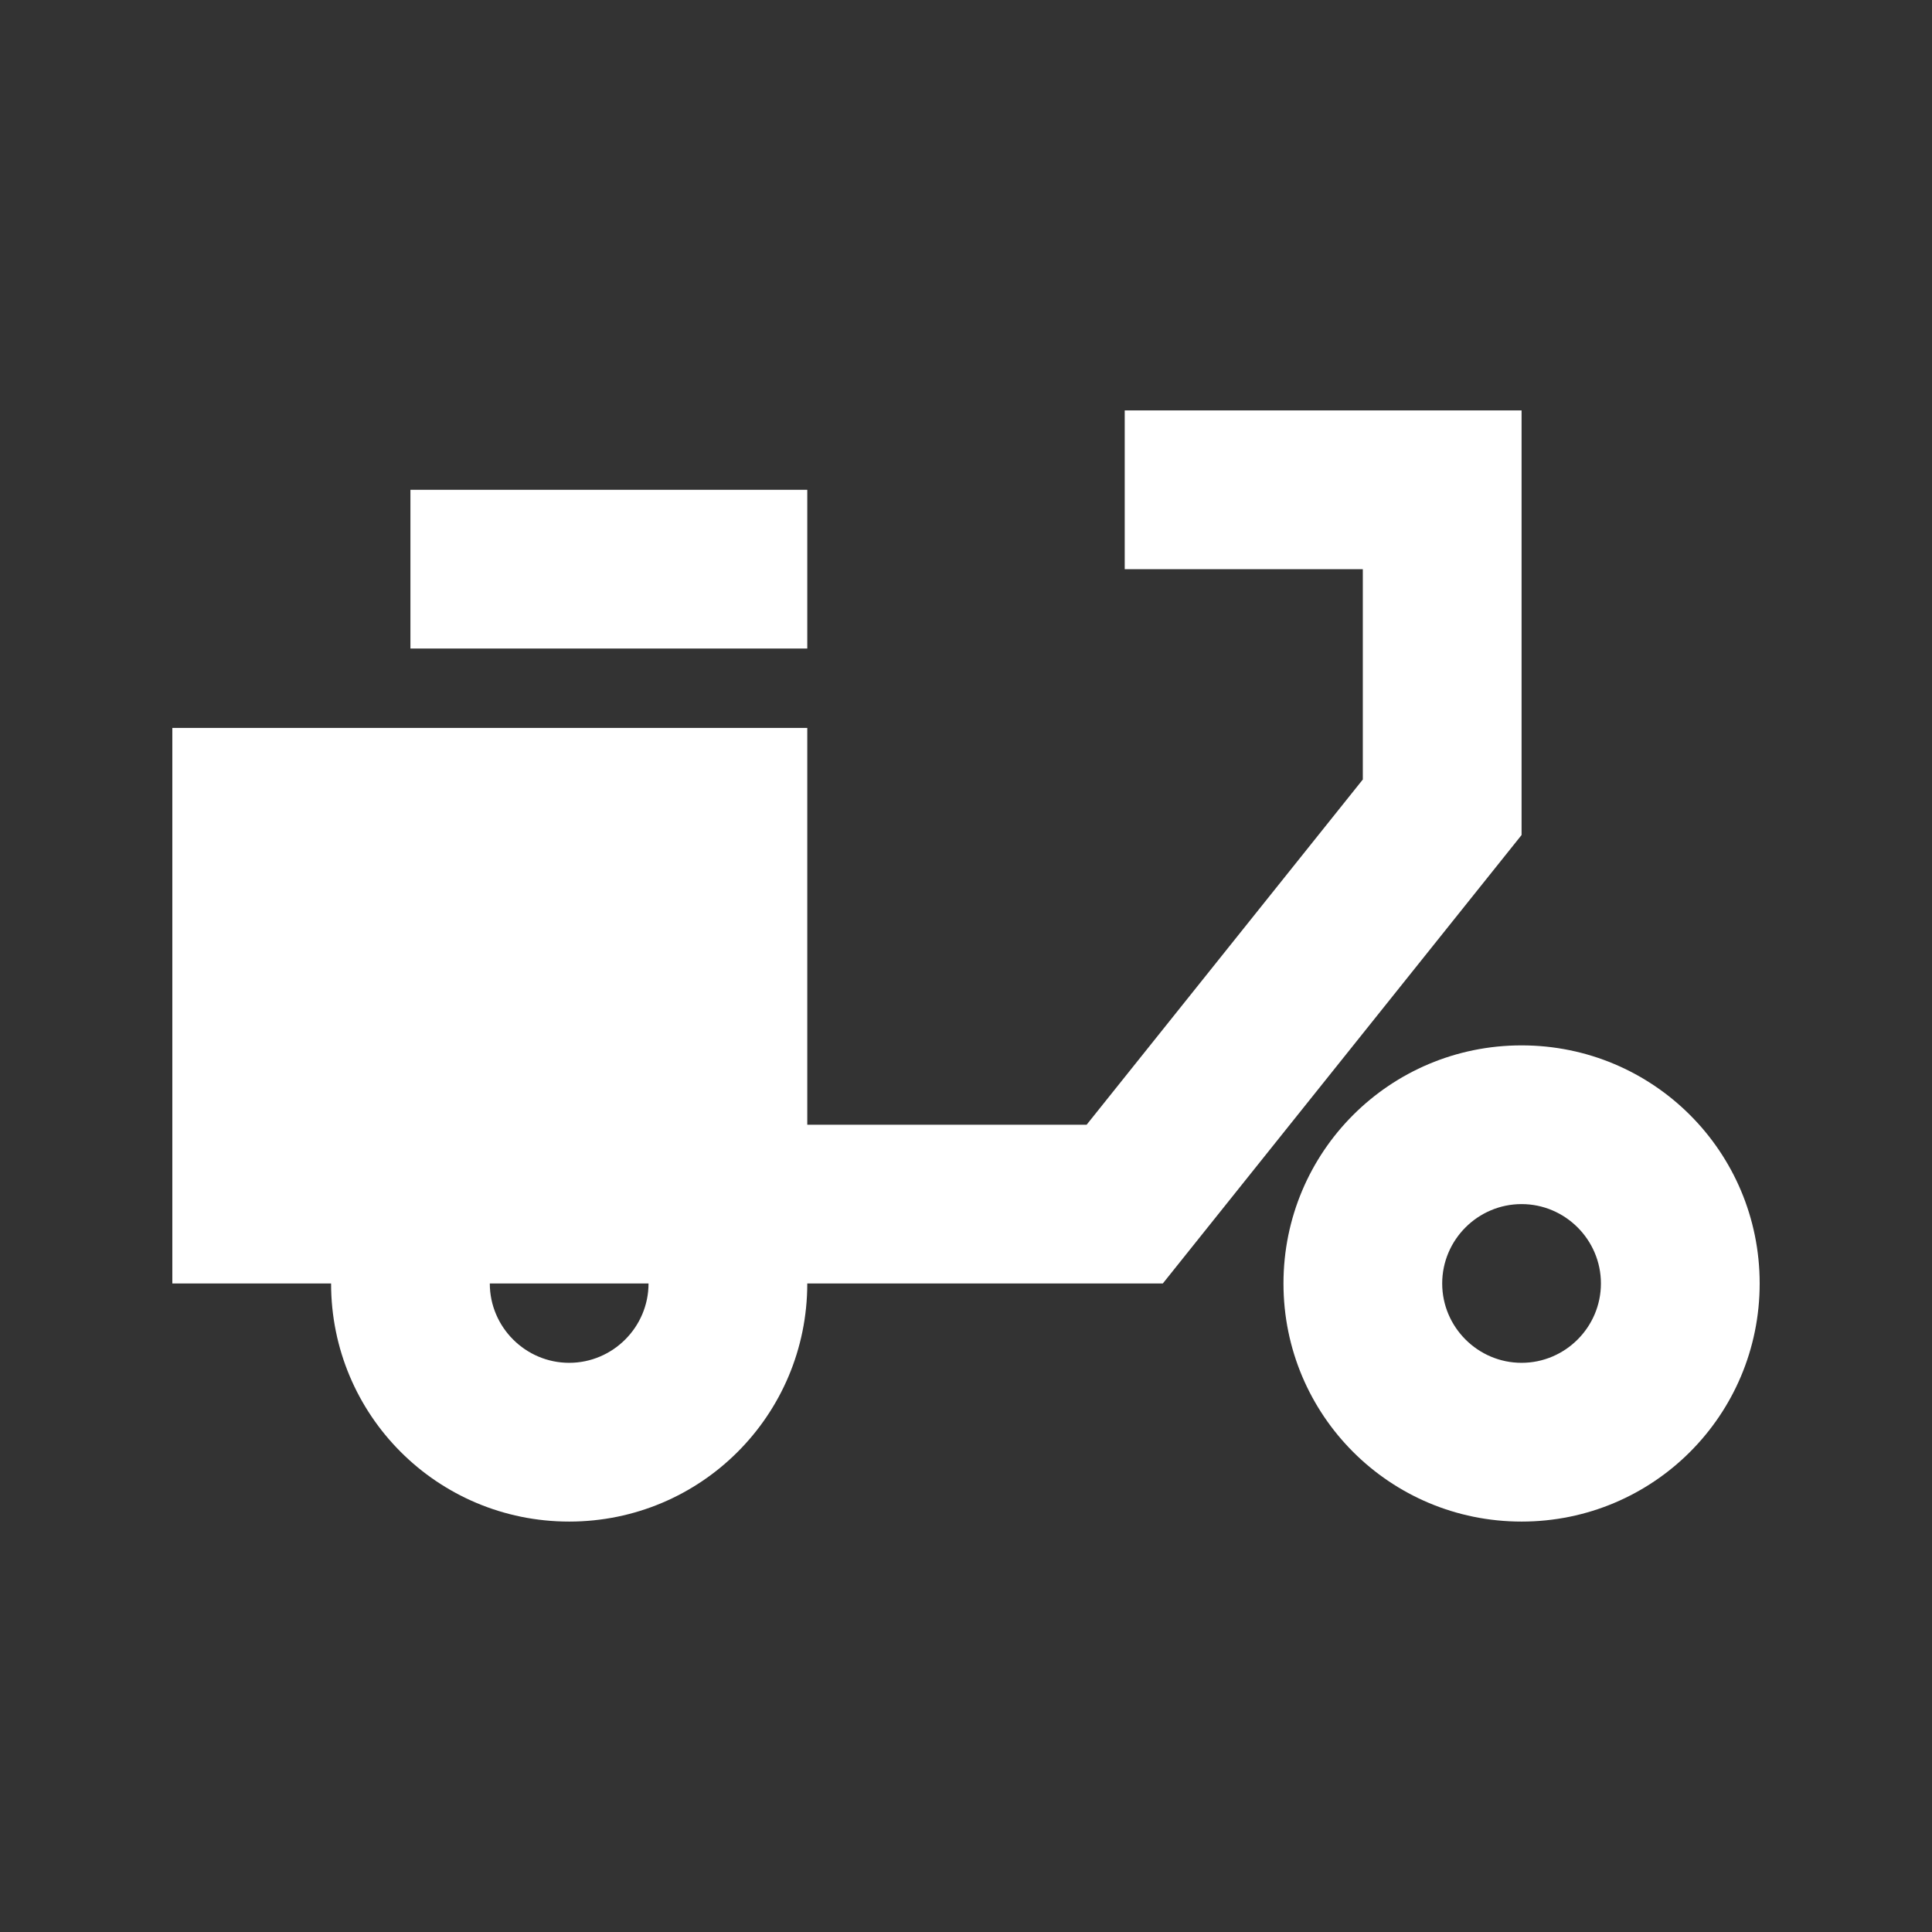
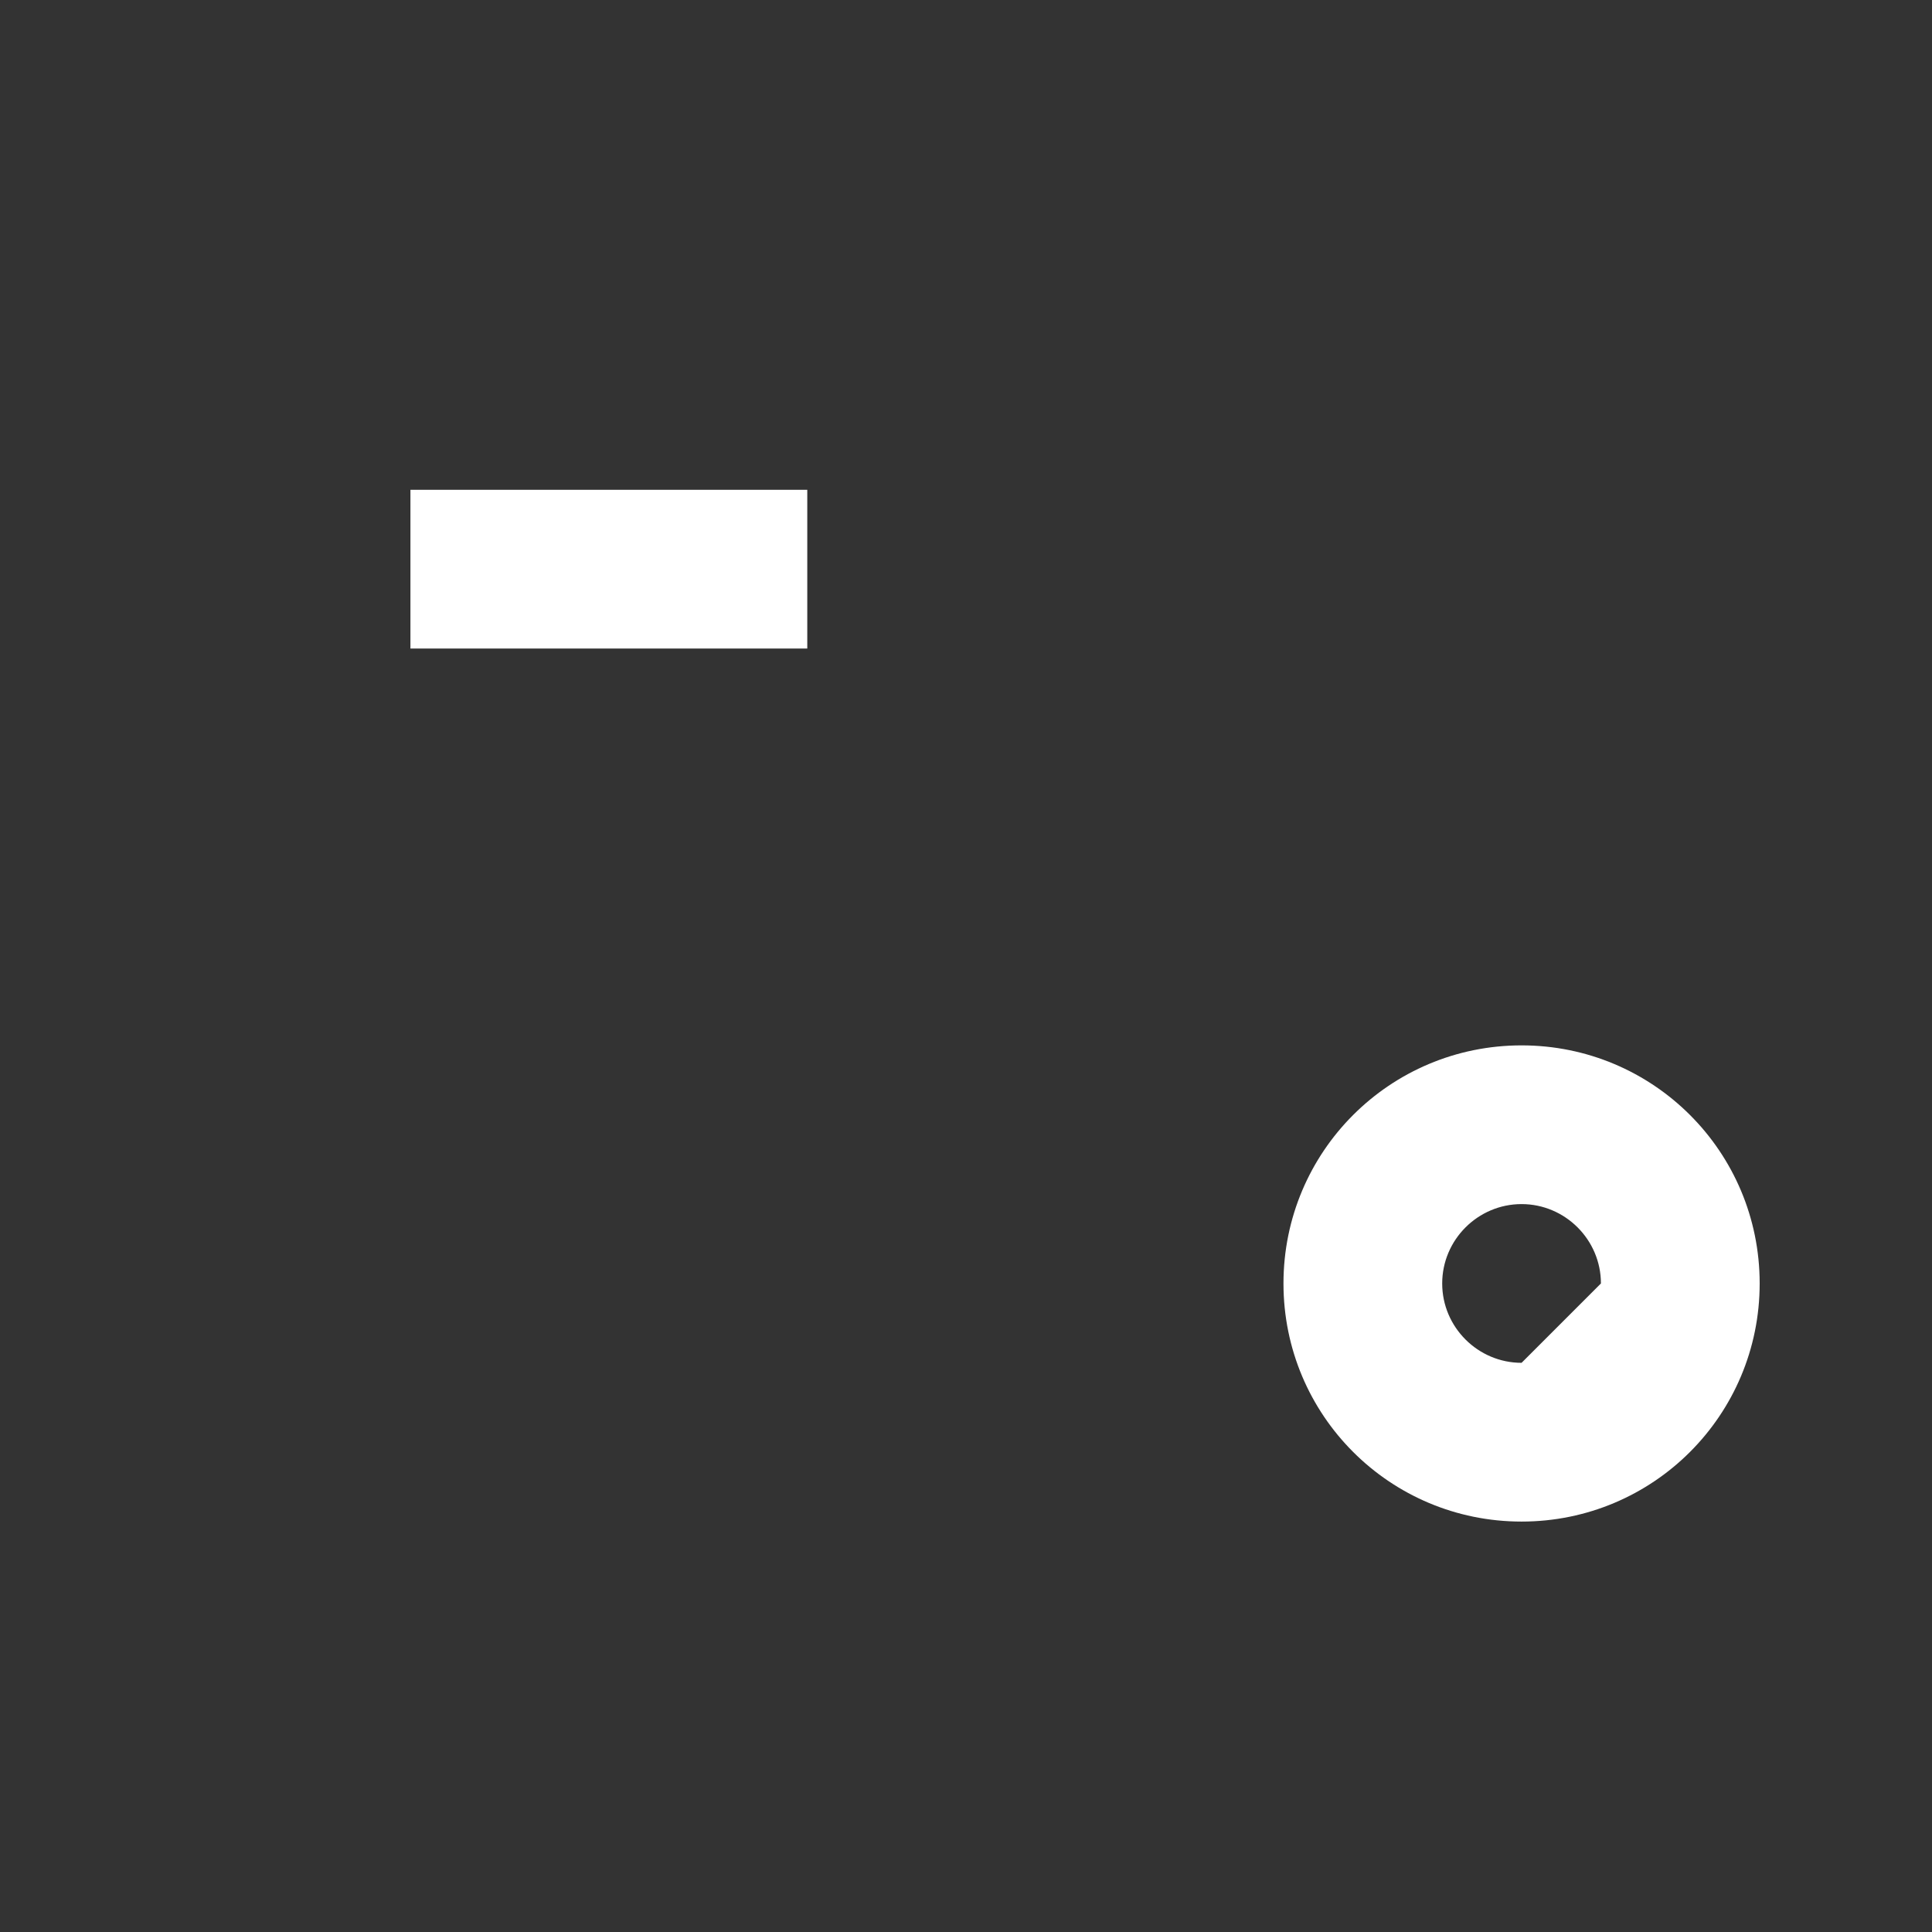
<svg xmlns="http://www.w3.org/2000/svg" width="71" height="71" viewBox="0 0 71 71" fill="none">
  <rect x="0" y="0" width="71" height="71" fill="#333333" stroke="none" />
-   <path d="M55.917 30.687V15.083H41.333V20.917H50.083V28.646L39.933 41.333H29.667V26.75H6.333V47.167H12.167C12.167 52.008 16.075 55.917 20.917 55.917C25.758 55.917 29.667 52.008 29.667 47.167H42.733L55.917 30.687ZM20.917 50.083C19.312 50.083 18 48.771 18 47.167H23.833C23.833 48.771 22.521 50.083 20.917 50.083Z" fill="white" />
-   <path d="M15.083 18H29.667V23.833H15.083V18ZM55.917 38.417C51.075 38.417 47.167 42.325 47.167 47.167C47.167 52.008 51.075 55.917 55.917 55.917C60.758 55.917 64.667 52.008 64.667 47.167C64.667 42.325 60.758 38.417 55.917 38.417ZM55.917 50.083C54.312 50.083 53 48.771 53 47.167C53 45.562 54.312 44.25 55.917 44.25C57.521 44.25 58.833 45.562 58.833 47.167C58.833 48.771 57.521 50.083 55.917 50.083Z" fill="white" />
+   <path d="M15.083 18H29.667V23.833H15.083V18ZM55.917 38.417C51.075 38.417 47.167 42.325 47.167 47.167C47.167 52.008 51.075 55.917 55.917 55.917C60.758 55.917 64.667 52.008 64.667 47.167C64.667 42.325 60.758 38.417 55.917 38.417ZM55.917 50.083C54.312 50.083 53 48.771 53 47.167C53 45.562 54.312 44.25 55.917 44.25C57.521 44.25 58.833 45.562 58.833 47.167Z" fill="white" />
</svg>